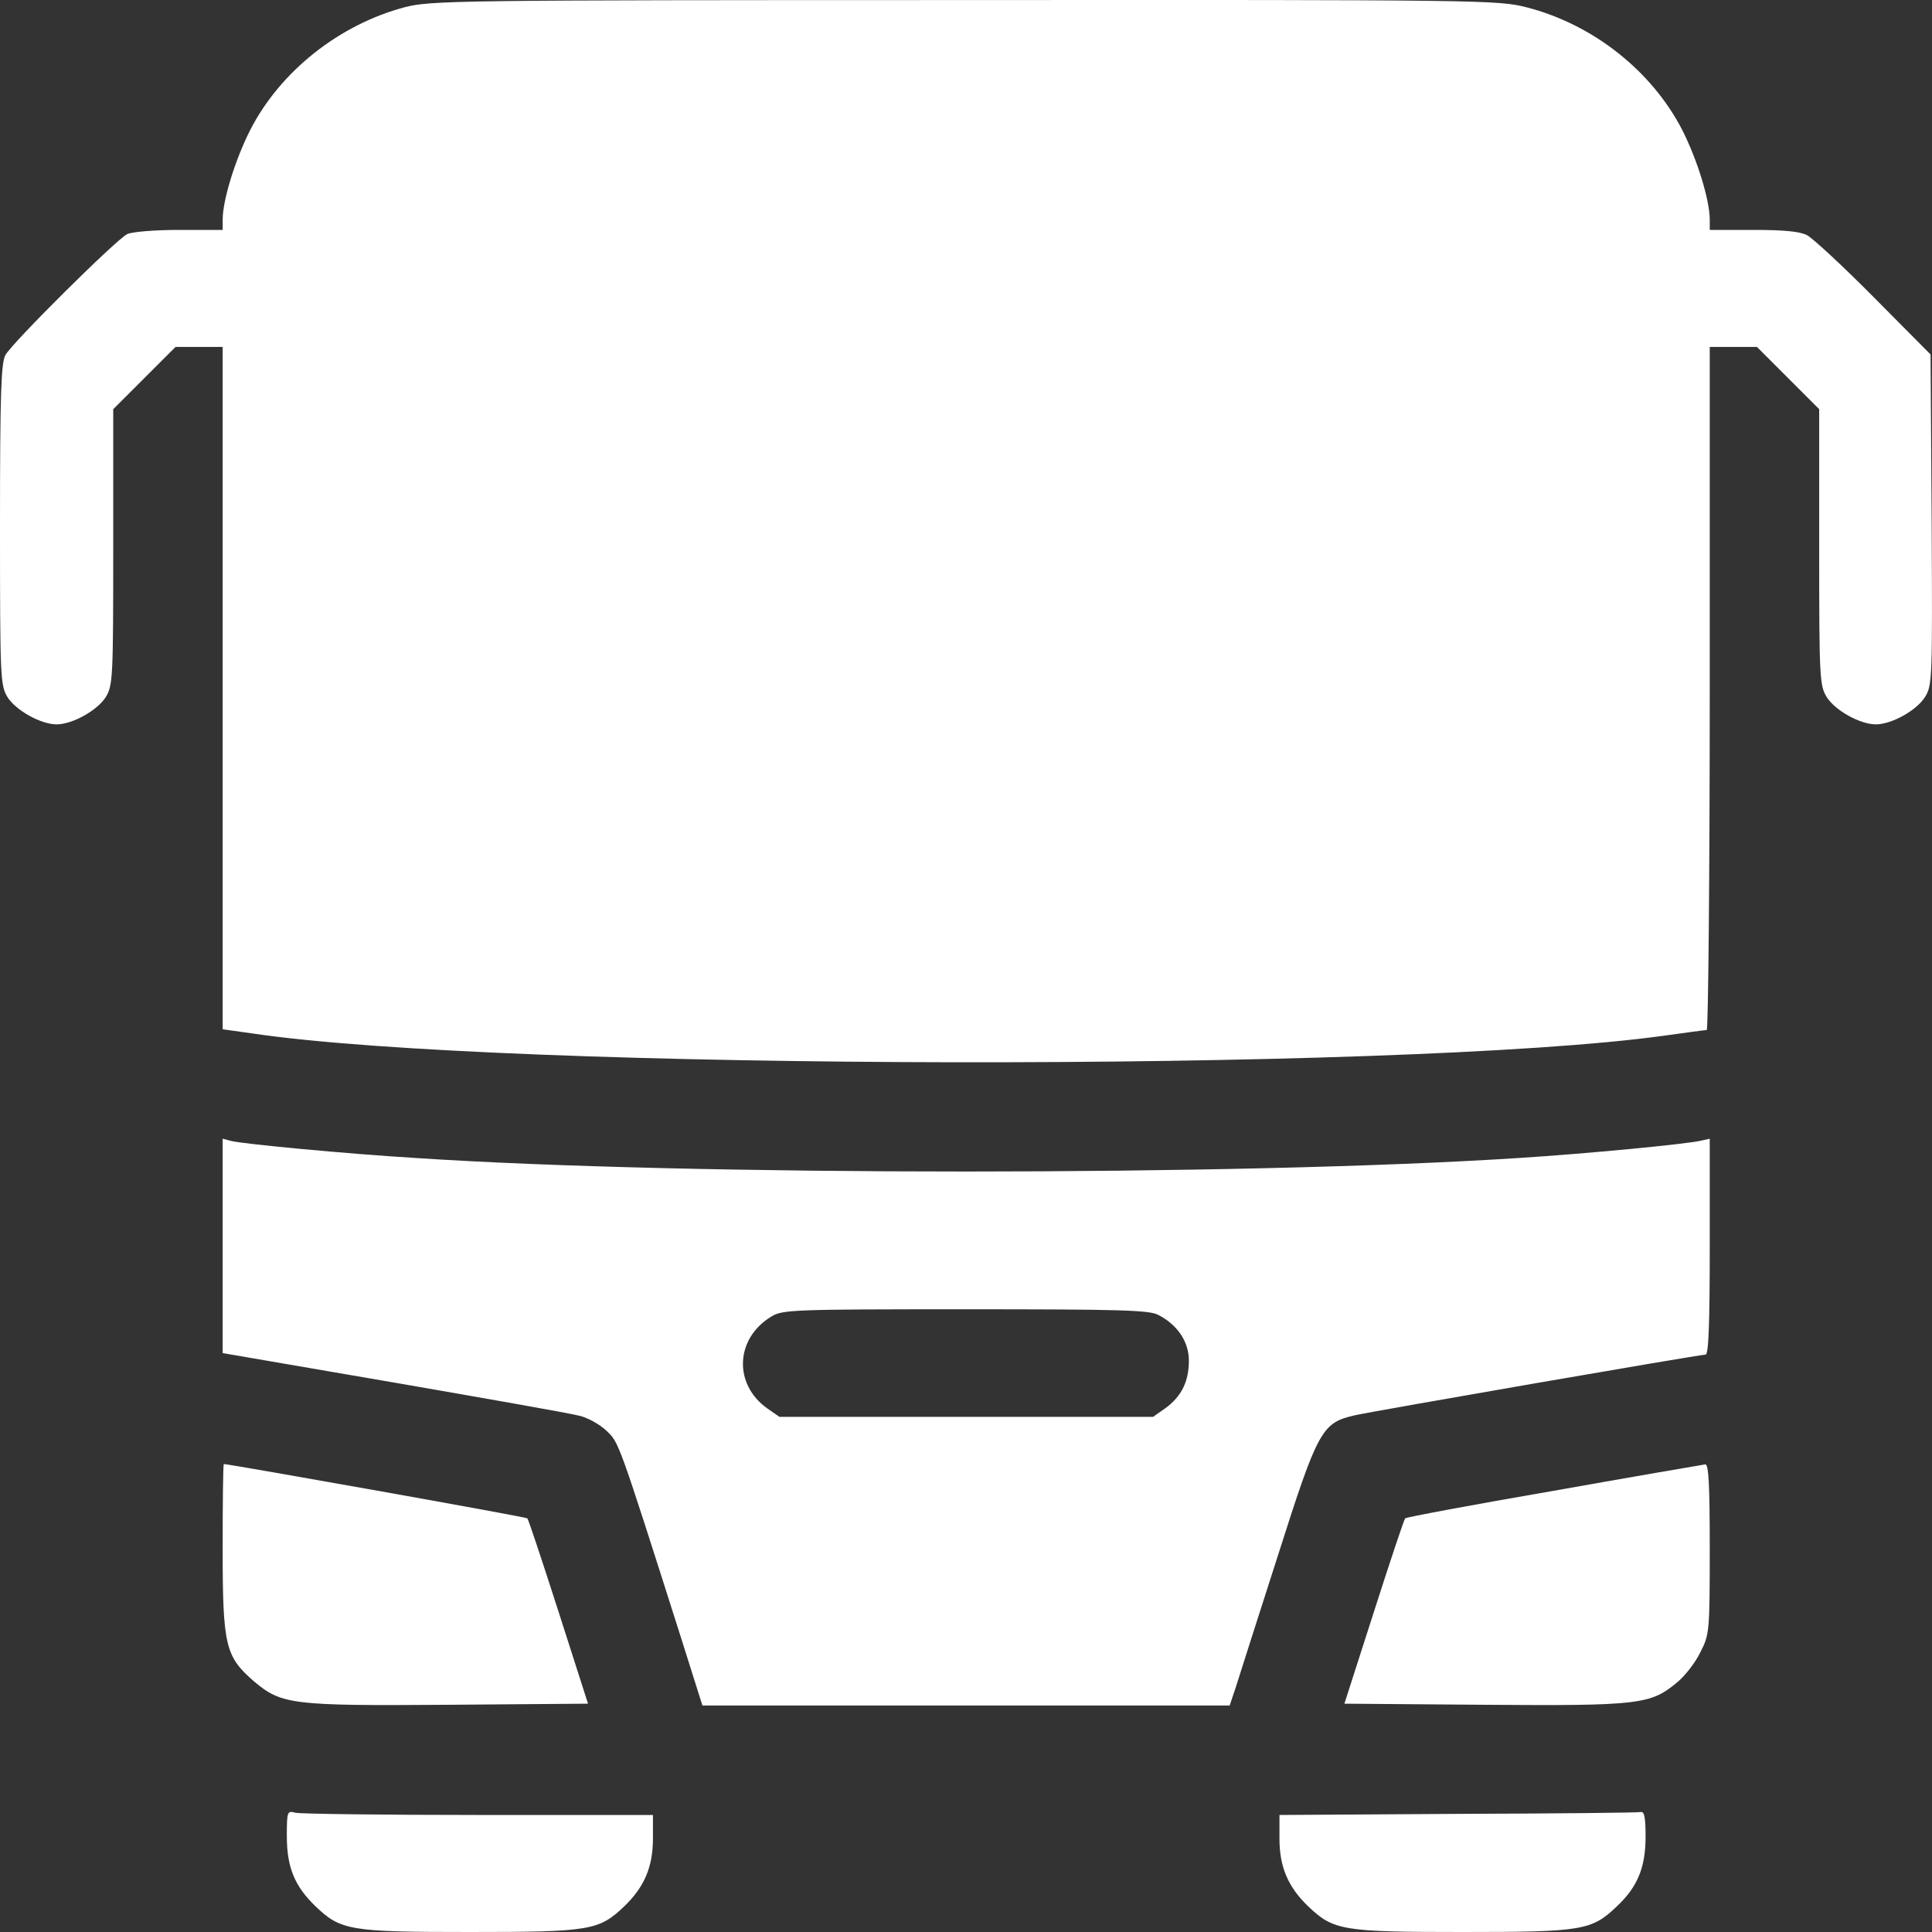
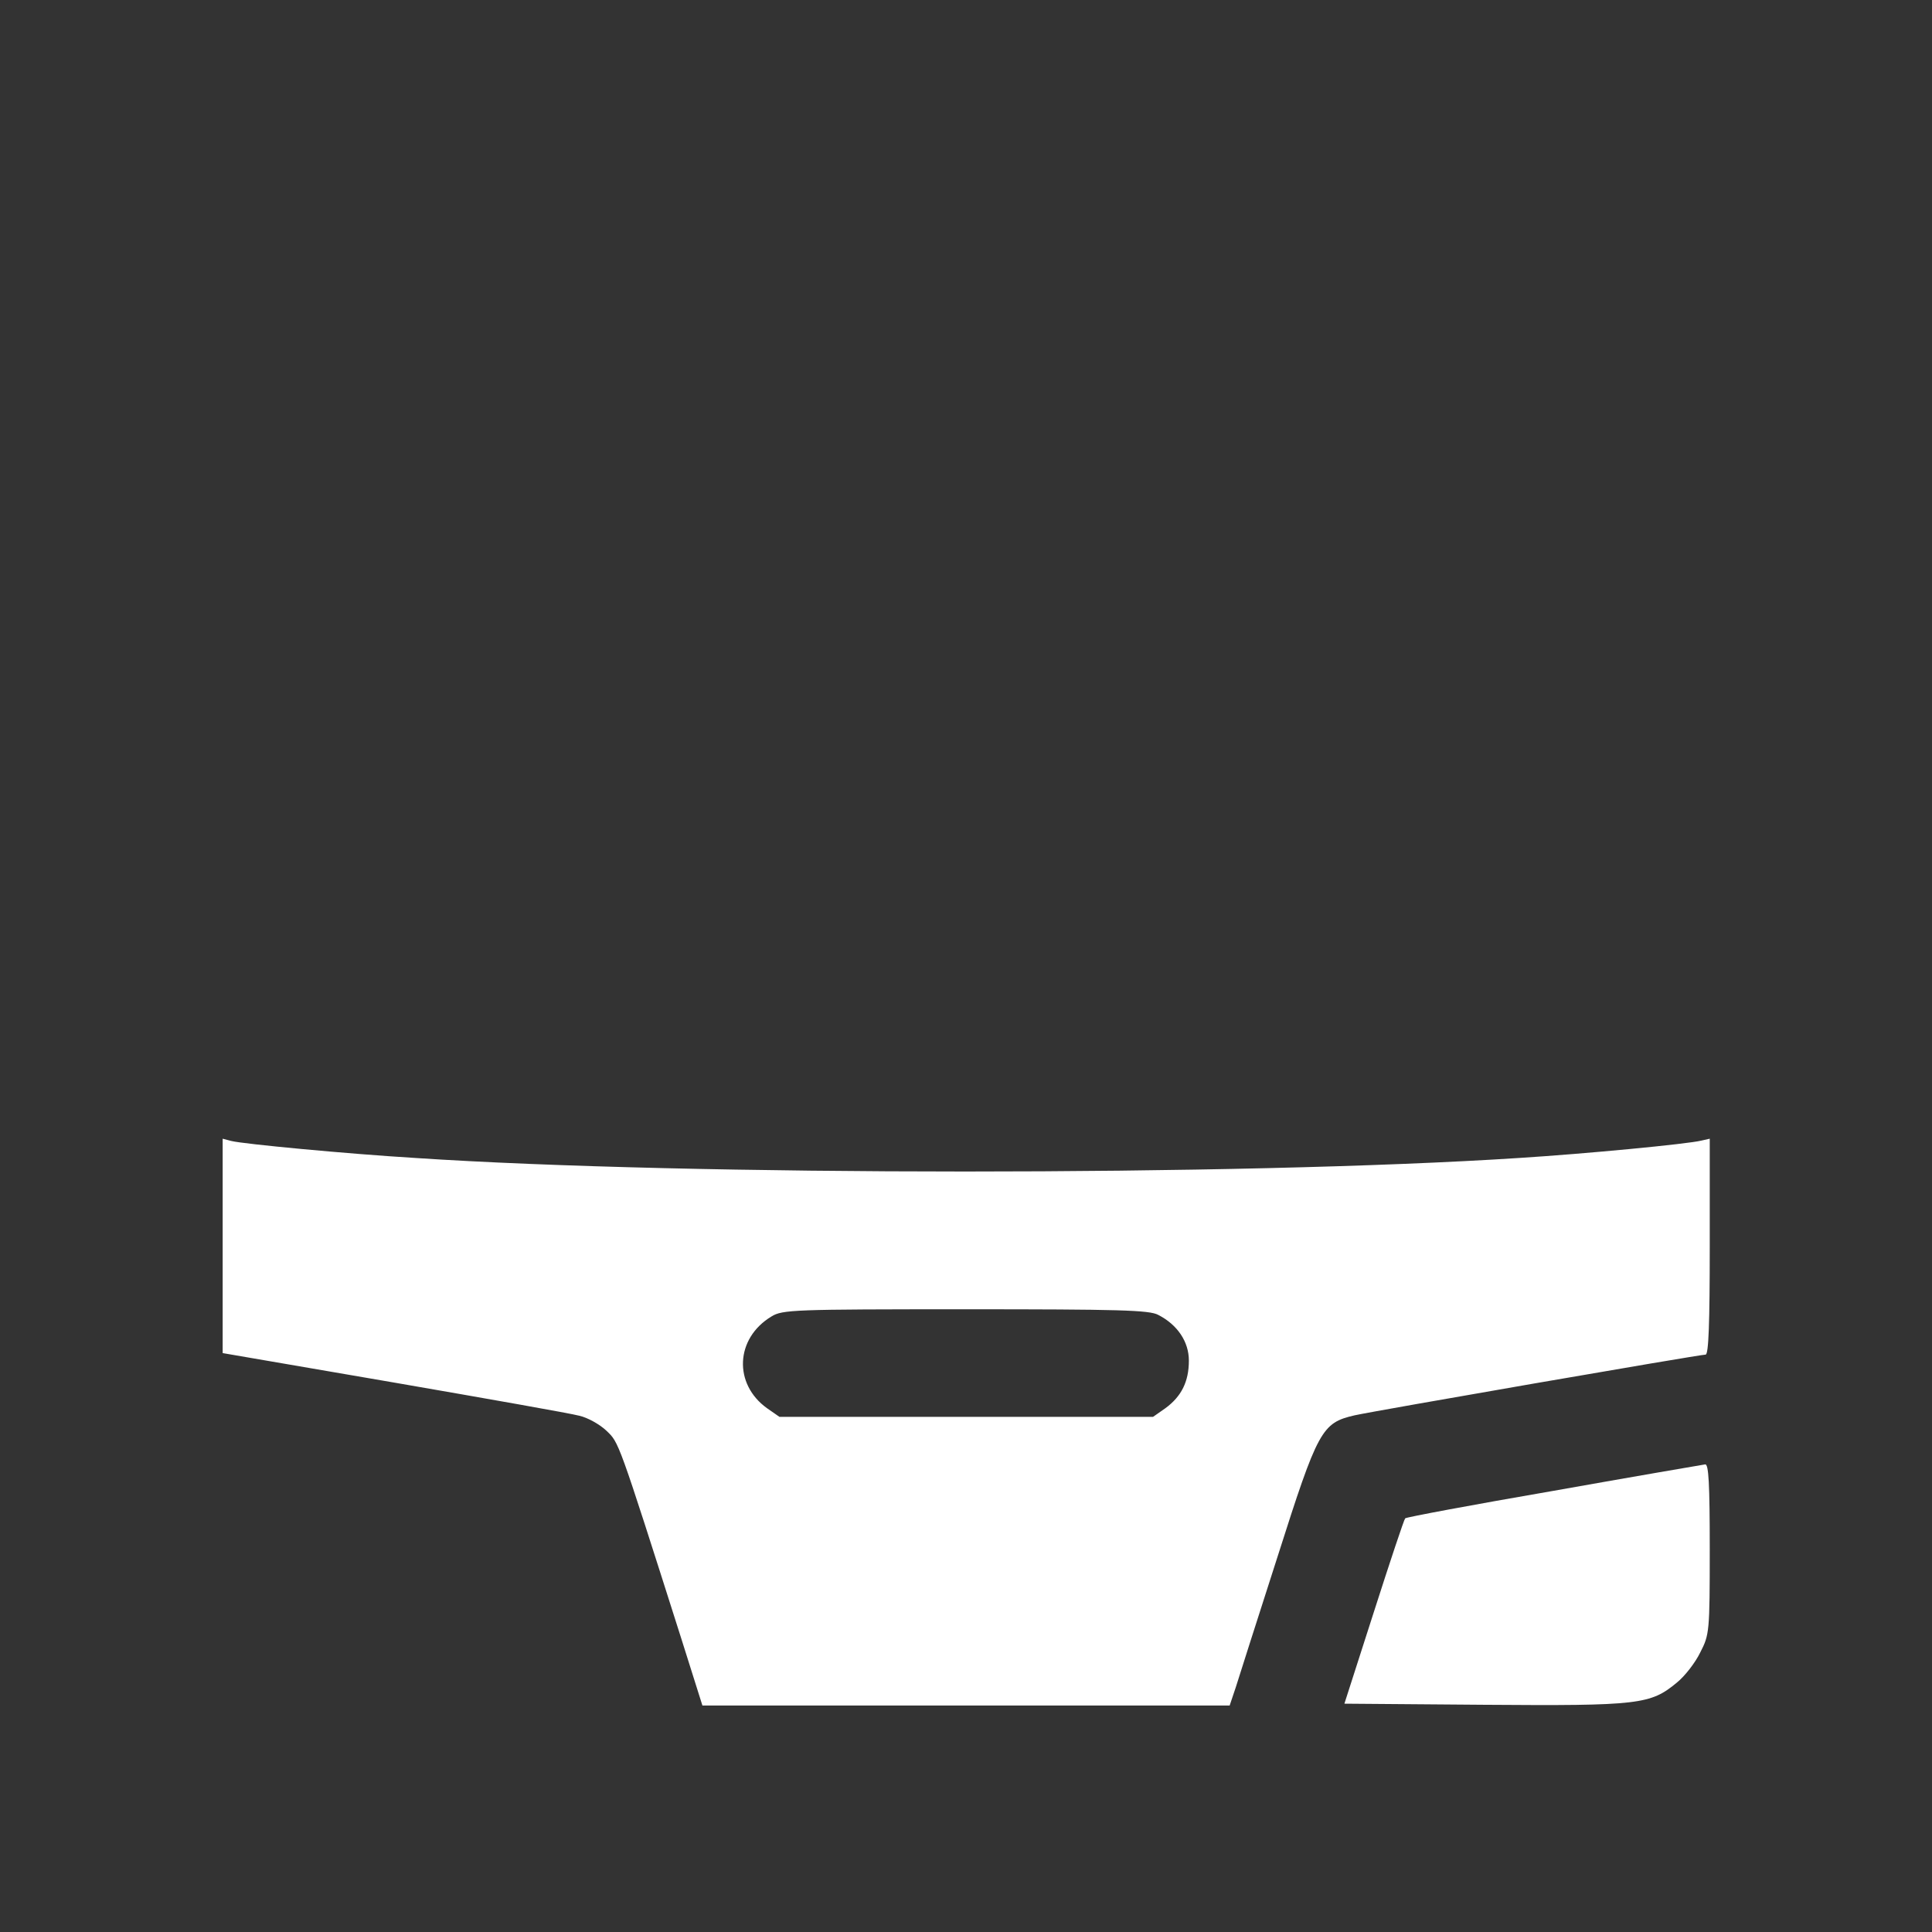
<svg xmlns="http://www.w3.org/2000/svg" width="28" height="28" viewBox="0 0 28 28" fill="none">
  <rect x="0" y="0" width="28" height="28" fill="#333333" stroke="none" />
-   <path d="M5.864 0.105C4.918 0.357 4.064 1.03 3.627 1.883C3.408 2.315 3.227 2.9 3.227 3.185V3.332H2.593C2.243 3.332 1.909 3.36 1.843 3.393C1.674 3.48 0.17 4.973 0.077 5.148C0.016 5.269 0 5.706 0 7.61C0 9.836 0.005 9.929 0.109 10.104C0.23 10.295 0.591 10.498 0.82 10.498C1.05 10.498 1.411 10.295 1.532 10.104C1.636 9.934 1.641 9.83 1.641 7.927V5.93L2.544 5.028H3.227V14.917L3.654 14.977C7.286 15.518 20.299 15.54 24.117 15.01C24.434 14.966 24.708 14.928 24.735 14.928C24.757 14.928 24.779 12.702 24.779 9.978V5.028H25.463L26.365 5.93V7.927C26.365 9.83 26.371 9.934 26.475 10.104C26.595 10.295 26.956 10.498 27.186 10.498C27.416 10.498 27.777 10.295 27.897 10.104C28.006 9.929 28.006 9.852 27.995 7.533L27.979 5.137L27.159 4.311C26.71 3.857 26.272 3.453 26.19 3.409C26.086 3.354 25.851 3.332 25.408 3.332H24.779V3.185C24.779 2.9 24.599 2.315 24.38 1.883C23.937 1.024 23.083 0.351 22.121 0.105C21.71 0.001 21.486 -0.004 13.981 0.001C6.569 0.001 6.247 0.007 5.864 0.105Z" fill="white" />
  <path d="M3.227 19.61L5.705 20.036C7.062 20.271 8.276 20.485 8.396 20.518C8.517 20.545 8.692 20.643 8.79 20.736C8.971 20.912 8.949 20.84 9.873 23.745L10.18 24.718H17.821L17.909 24.456C17.953 24.314 18.226 23.46 18.516 22.558C19.101 20.72 19.156 20.622 19.632 20.512C19.922 20.447 24.631 19.632 24.719 19.632C24.763 19.632 24.779 19.167 24.779 18.067V16.503L24.659 16.53C24.462 16.58 22.974 16.722 22.017 16.782C18.002 17.044 9.95 17.044 6.017 16.782C5.027 16.722 3.528 16.58 3.353 16.536L3.227 16.503V19.61ZM16.787 19.057C17.066 19.2 17.23 19.446 17.23 19.719C17.23 20.025 17.121 20.239 16.891 20.408L16.711 20.534H11.296L11.115 20.408C10.628 20.058 10.655 19.396 11.181 19.079C11.339 18.981 11.503 18.975 13.992 18.975C16.208 18.975 16.662 18.986 16.787 19.057Z" fill="white" />
-   <path d="M3.227 22.448C3.227 23.854 3.266 24.007 3.681 24.368C4.081 24.702 4.217 24.724 6.493 24.707L8.522 24.691L8.096 23.362C7.86 22.629 7.658 22.016 7.642 22.005C7.62 21.983 3.348 21.223 3.244 21.218C3.233 21.218 3.227 21.77 3.227 22.448Z" fill="white" />
  <path d="M22.515 21.606C21.344 21.808 20.376 21.989 20.365 22.005C20.348 22.022 20.146 22.629 19.911 23.362L19.484 24.691L21.513 24.707C23.762 24.724 23.92 24.702 24.303 24.385C24.418 24.292 24.571 24.095 24.642 23.947C24.774 23.69 24.779 23.652 24.779 22.448C24.779 21.497 24.763 21.218 24.713 21.223C24.675 21.229 23.685 21.398 22.515 21.606Z" fill="white" />
-   <path d="M4.157 26.611C4.157 27.065 4.272 27.338 4.573 27.628C4.939 27.978 5.071 28 6.81 28C8.55 28 8.681 27.978 9.047 27.628C9.337 27.349 9.463 27.059 9.463 26.644V26.304H6.936C5.541 26.304 4.349 26.288 4.283 26.272C4.163 26.239 4.157 26.25 4.157 26.611Z" fill="white" />
-   <path d="M21.131 26.288L18.543 26.304V26.649C18.543 27.059 18.669 27.349 18.959 27.628C19.326 27.978 19.457 28 21.196 28C22.936 28 23.067 27.978 23.433 27.628C23.734 27.344 23.849 27.065 23.849 26.616C23.849 26.354 23.833 26.255 23.784 26.261C23.745 26.272 22.547 26.283 21.131 26.288Z" fill="white" />
</svg>